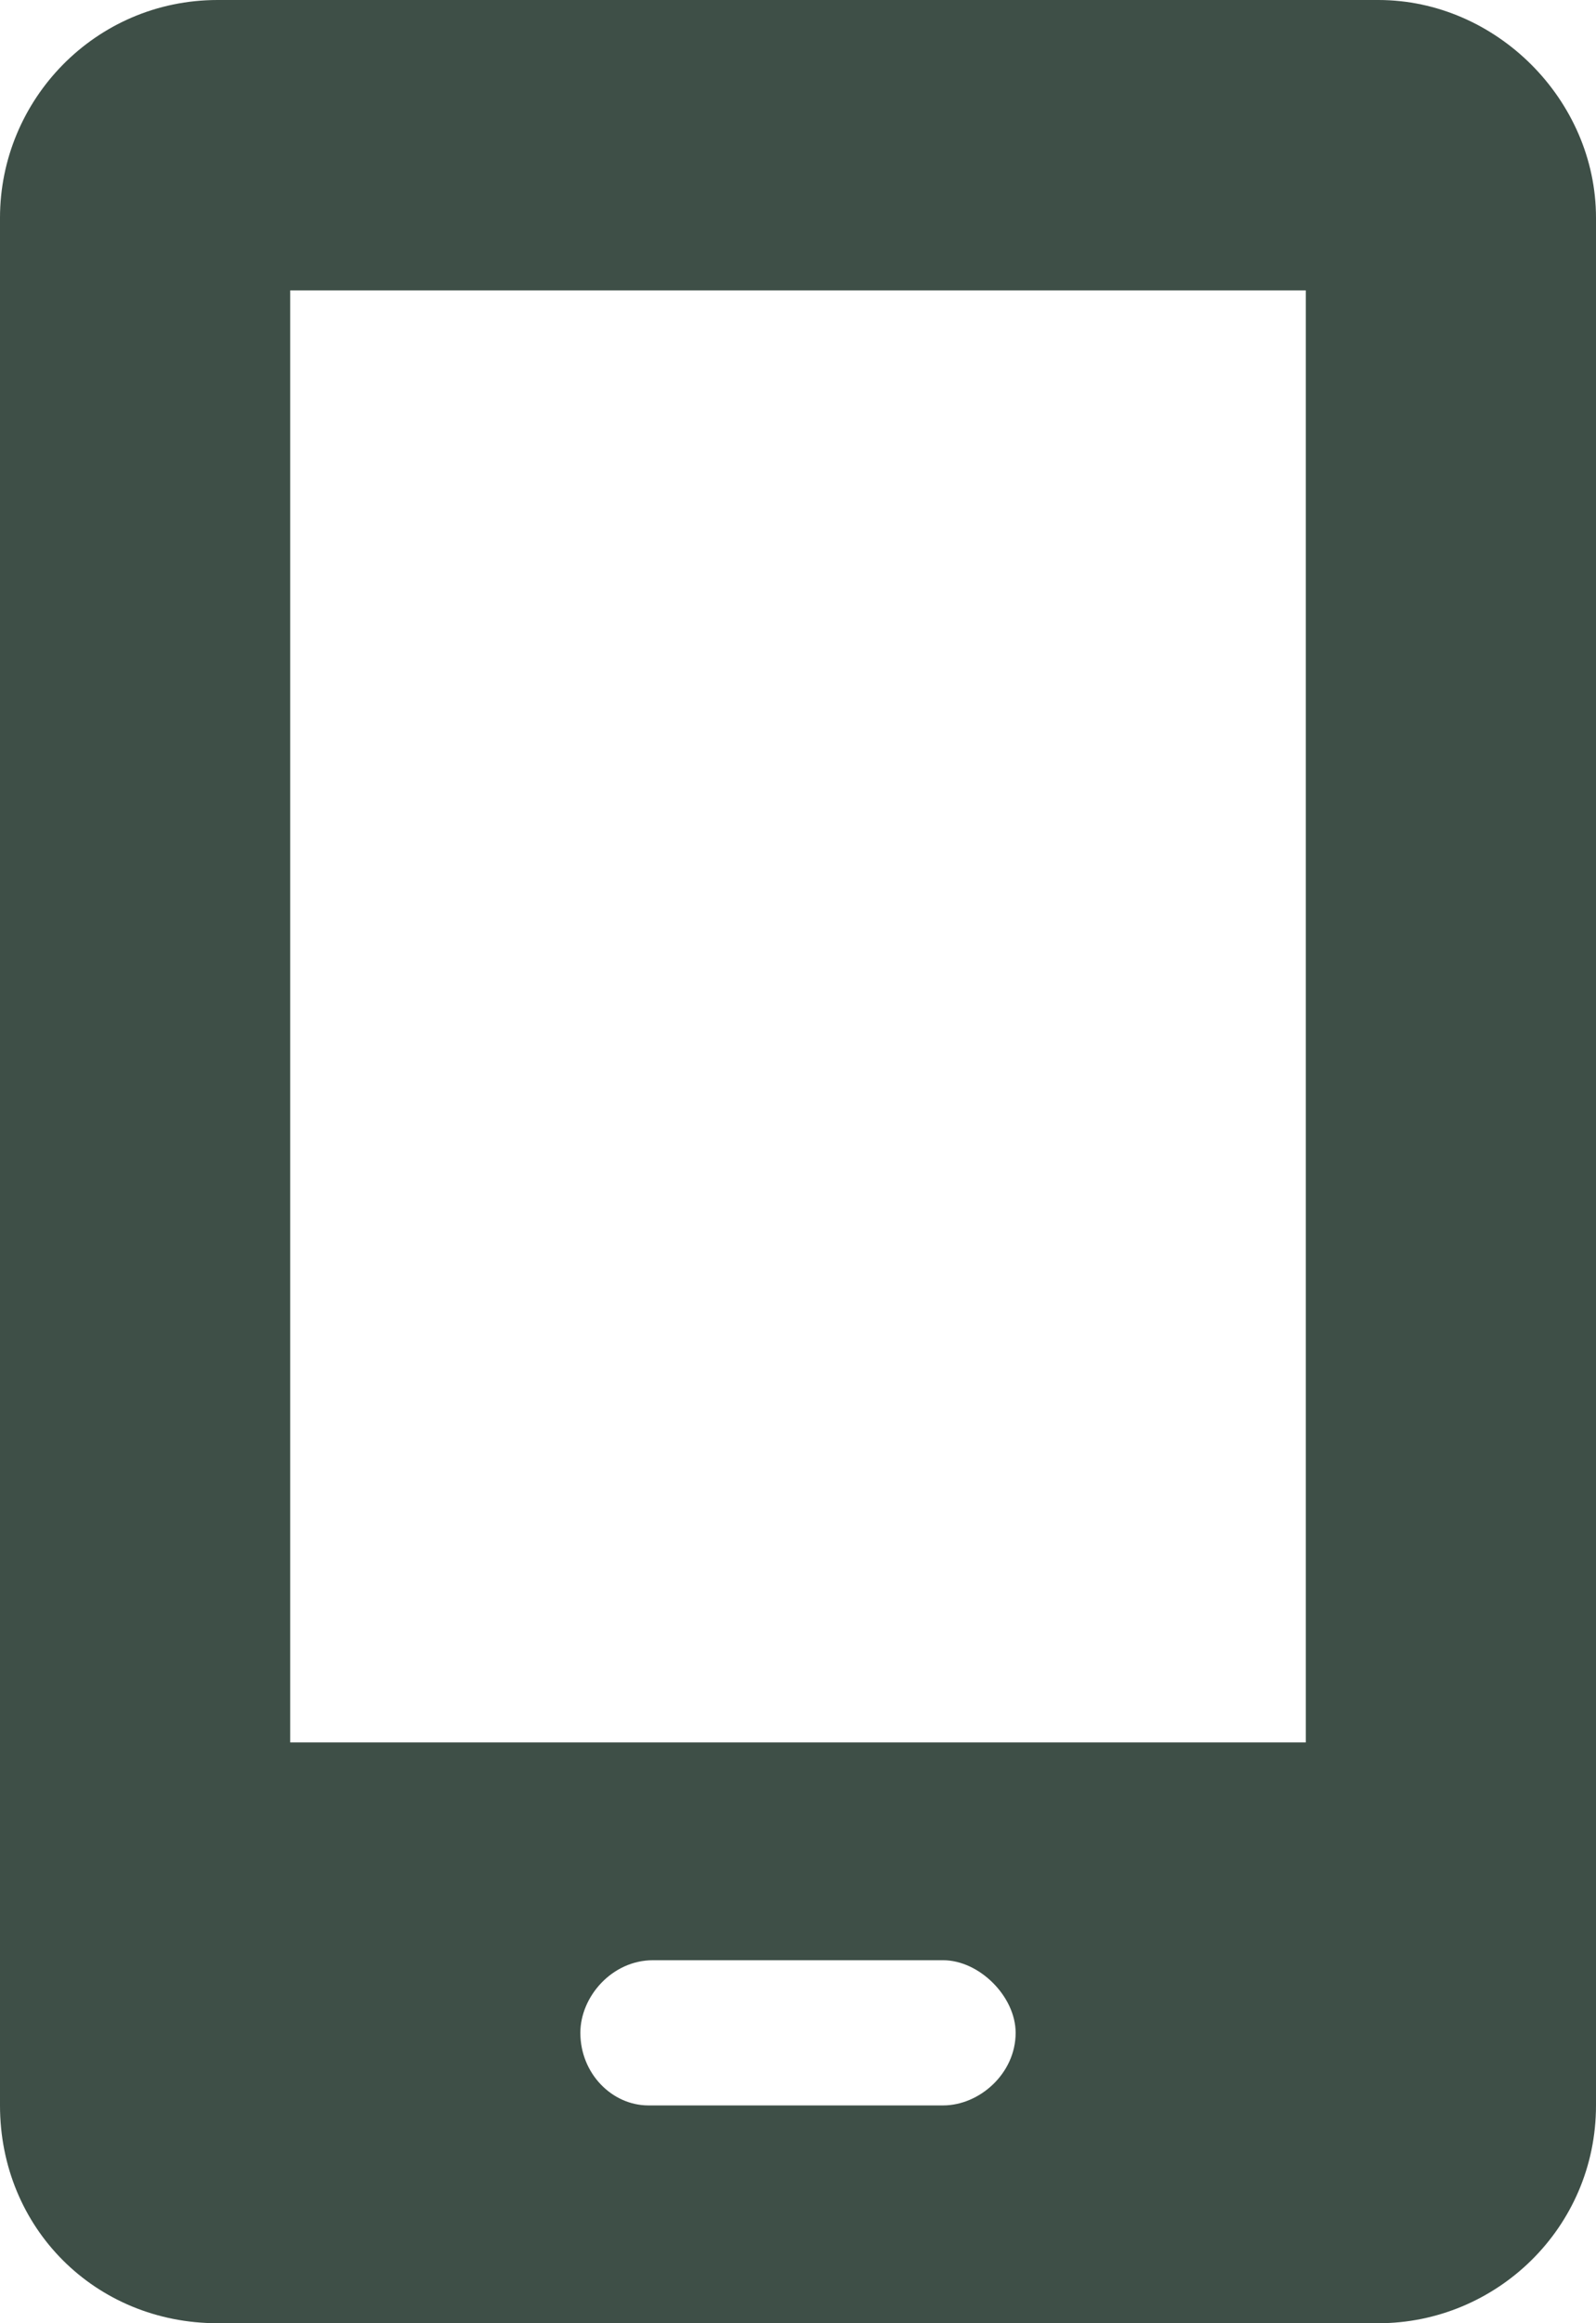
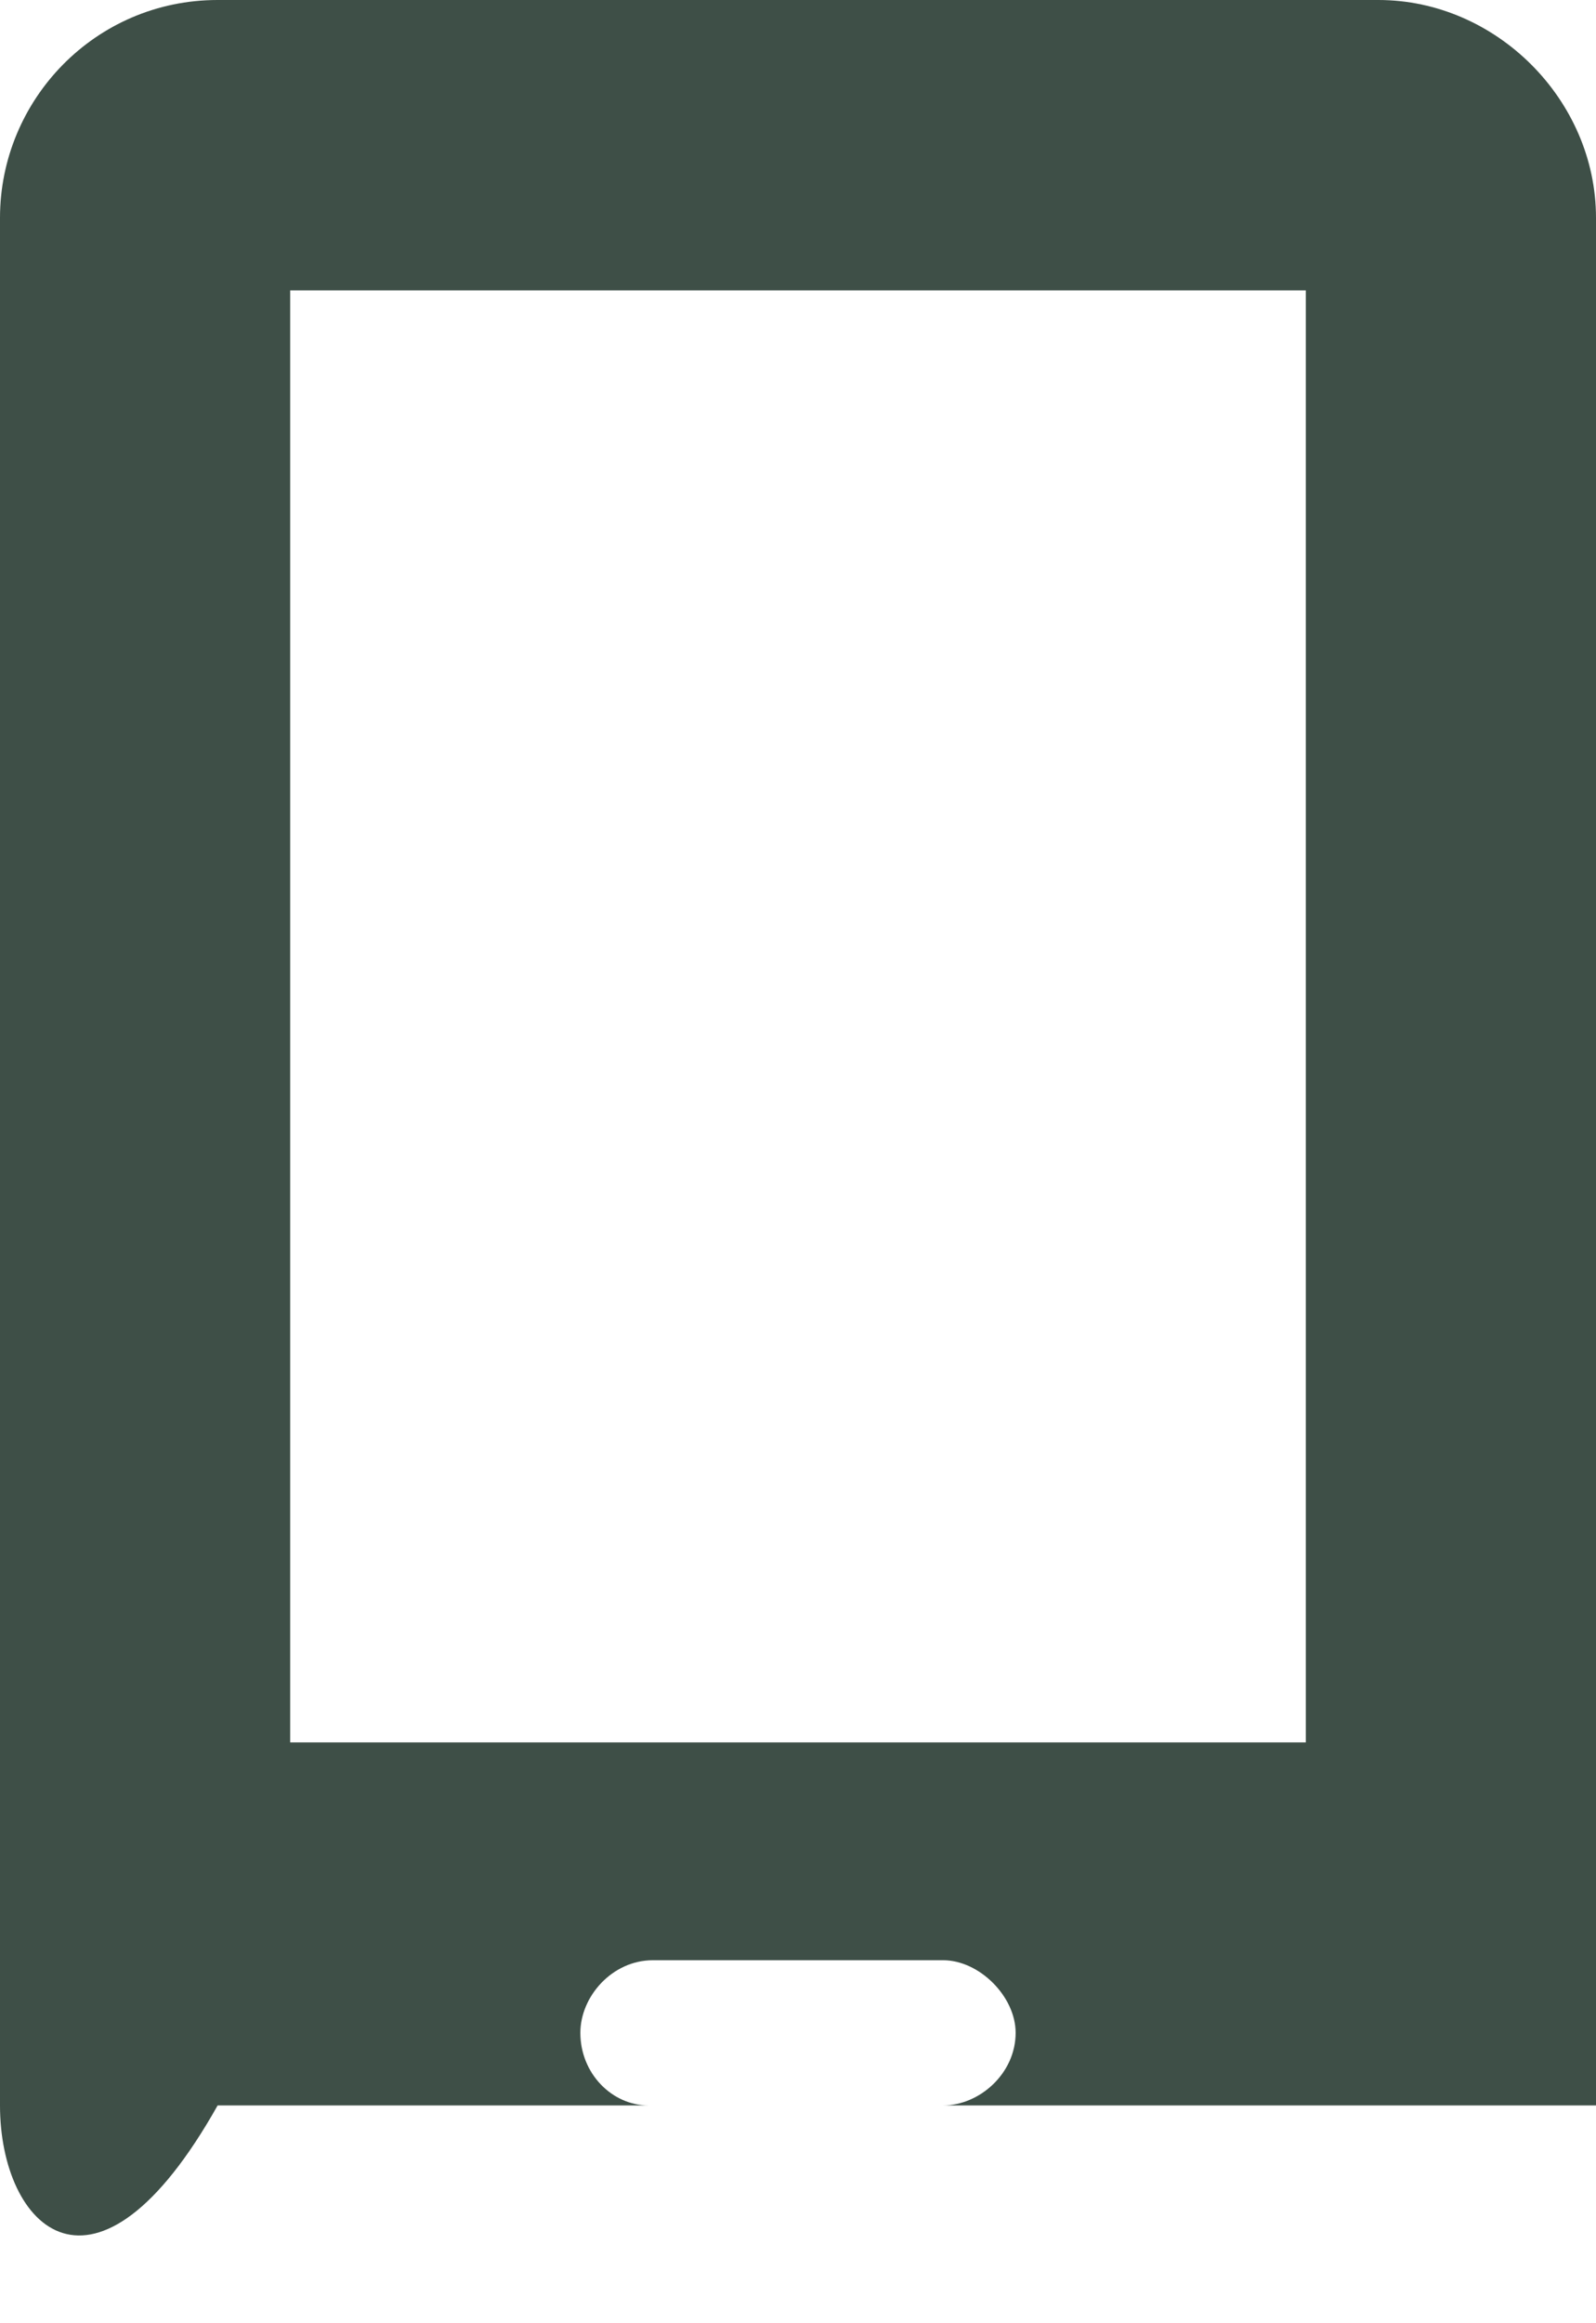
<svg xmlns="http://www.w3.org/2000/svg" width="11" height="16" viewBox="0 0 11 16" fill="none">
-   <path d="M9.5 0C10.312 0 11 0.688 11 1.5V14.5C11 15.344 10.312 16 9.5 16H1.5C0.656 16 0 15.344 0 14.5V1.5C0 0.688 0.656 0 1.5 0H9.5ZM7 14C7 13.75 6.75 13.5 6.5 13.5H4.5C4.219 13.5 4 13.75 4 14C4 14.281 4.219 14.5 4.469 14.5H6.5C6.75 14.5 7 14.281 7 14ZM9 12V2H2V12H9Z" fill="#3E4F47" />
+   <path d="M9.5 0C10.312 0 11 0.688 11 1.5V14.5H1.5C0.656 16 0 15.344 0 14.5V1.5C0 0.688 0.656 0 1.5 0H9.5ZM7 14C7 13.75 6.75 13.5 6.5 13.5H4.5C4.219 13.5 4 13.75 4 14C4 14.281 4.219 14.5 4.469 14.5H6.5C6.75 14.5 7 14.281 7 14ZM9 12V2H2V12H9Z" fill="#3E4F47" />
</svg>